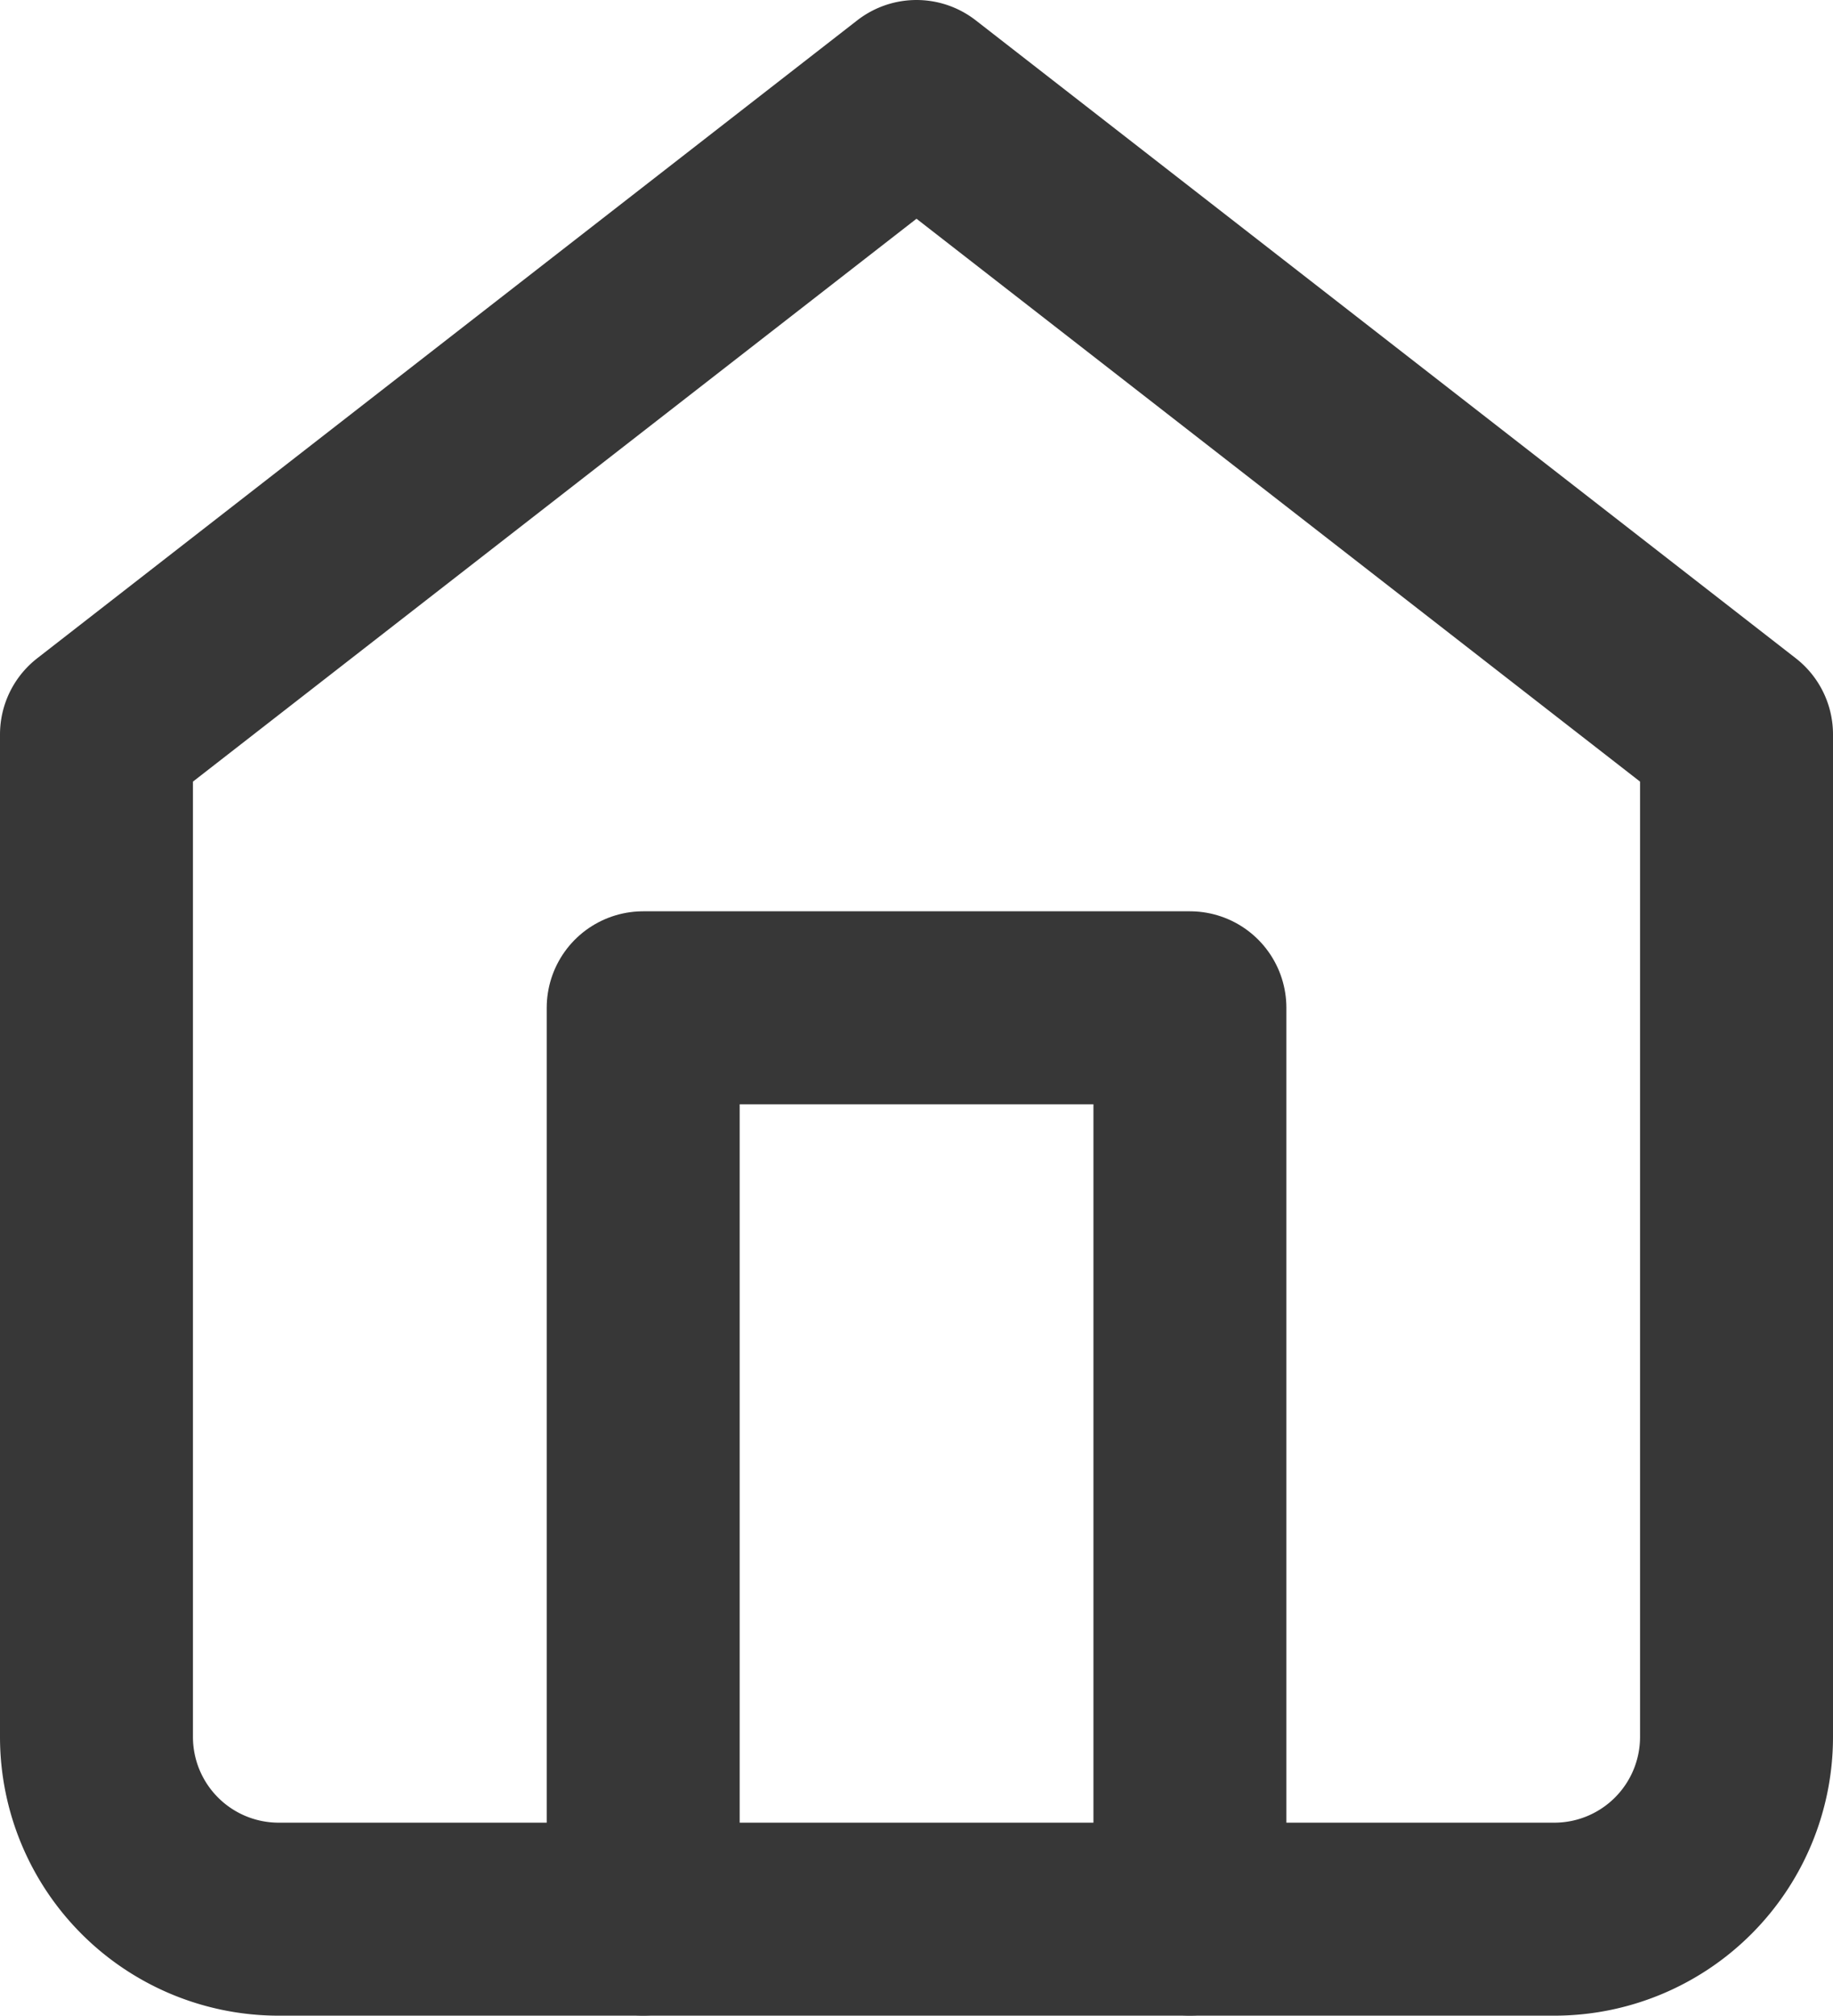
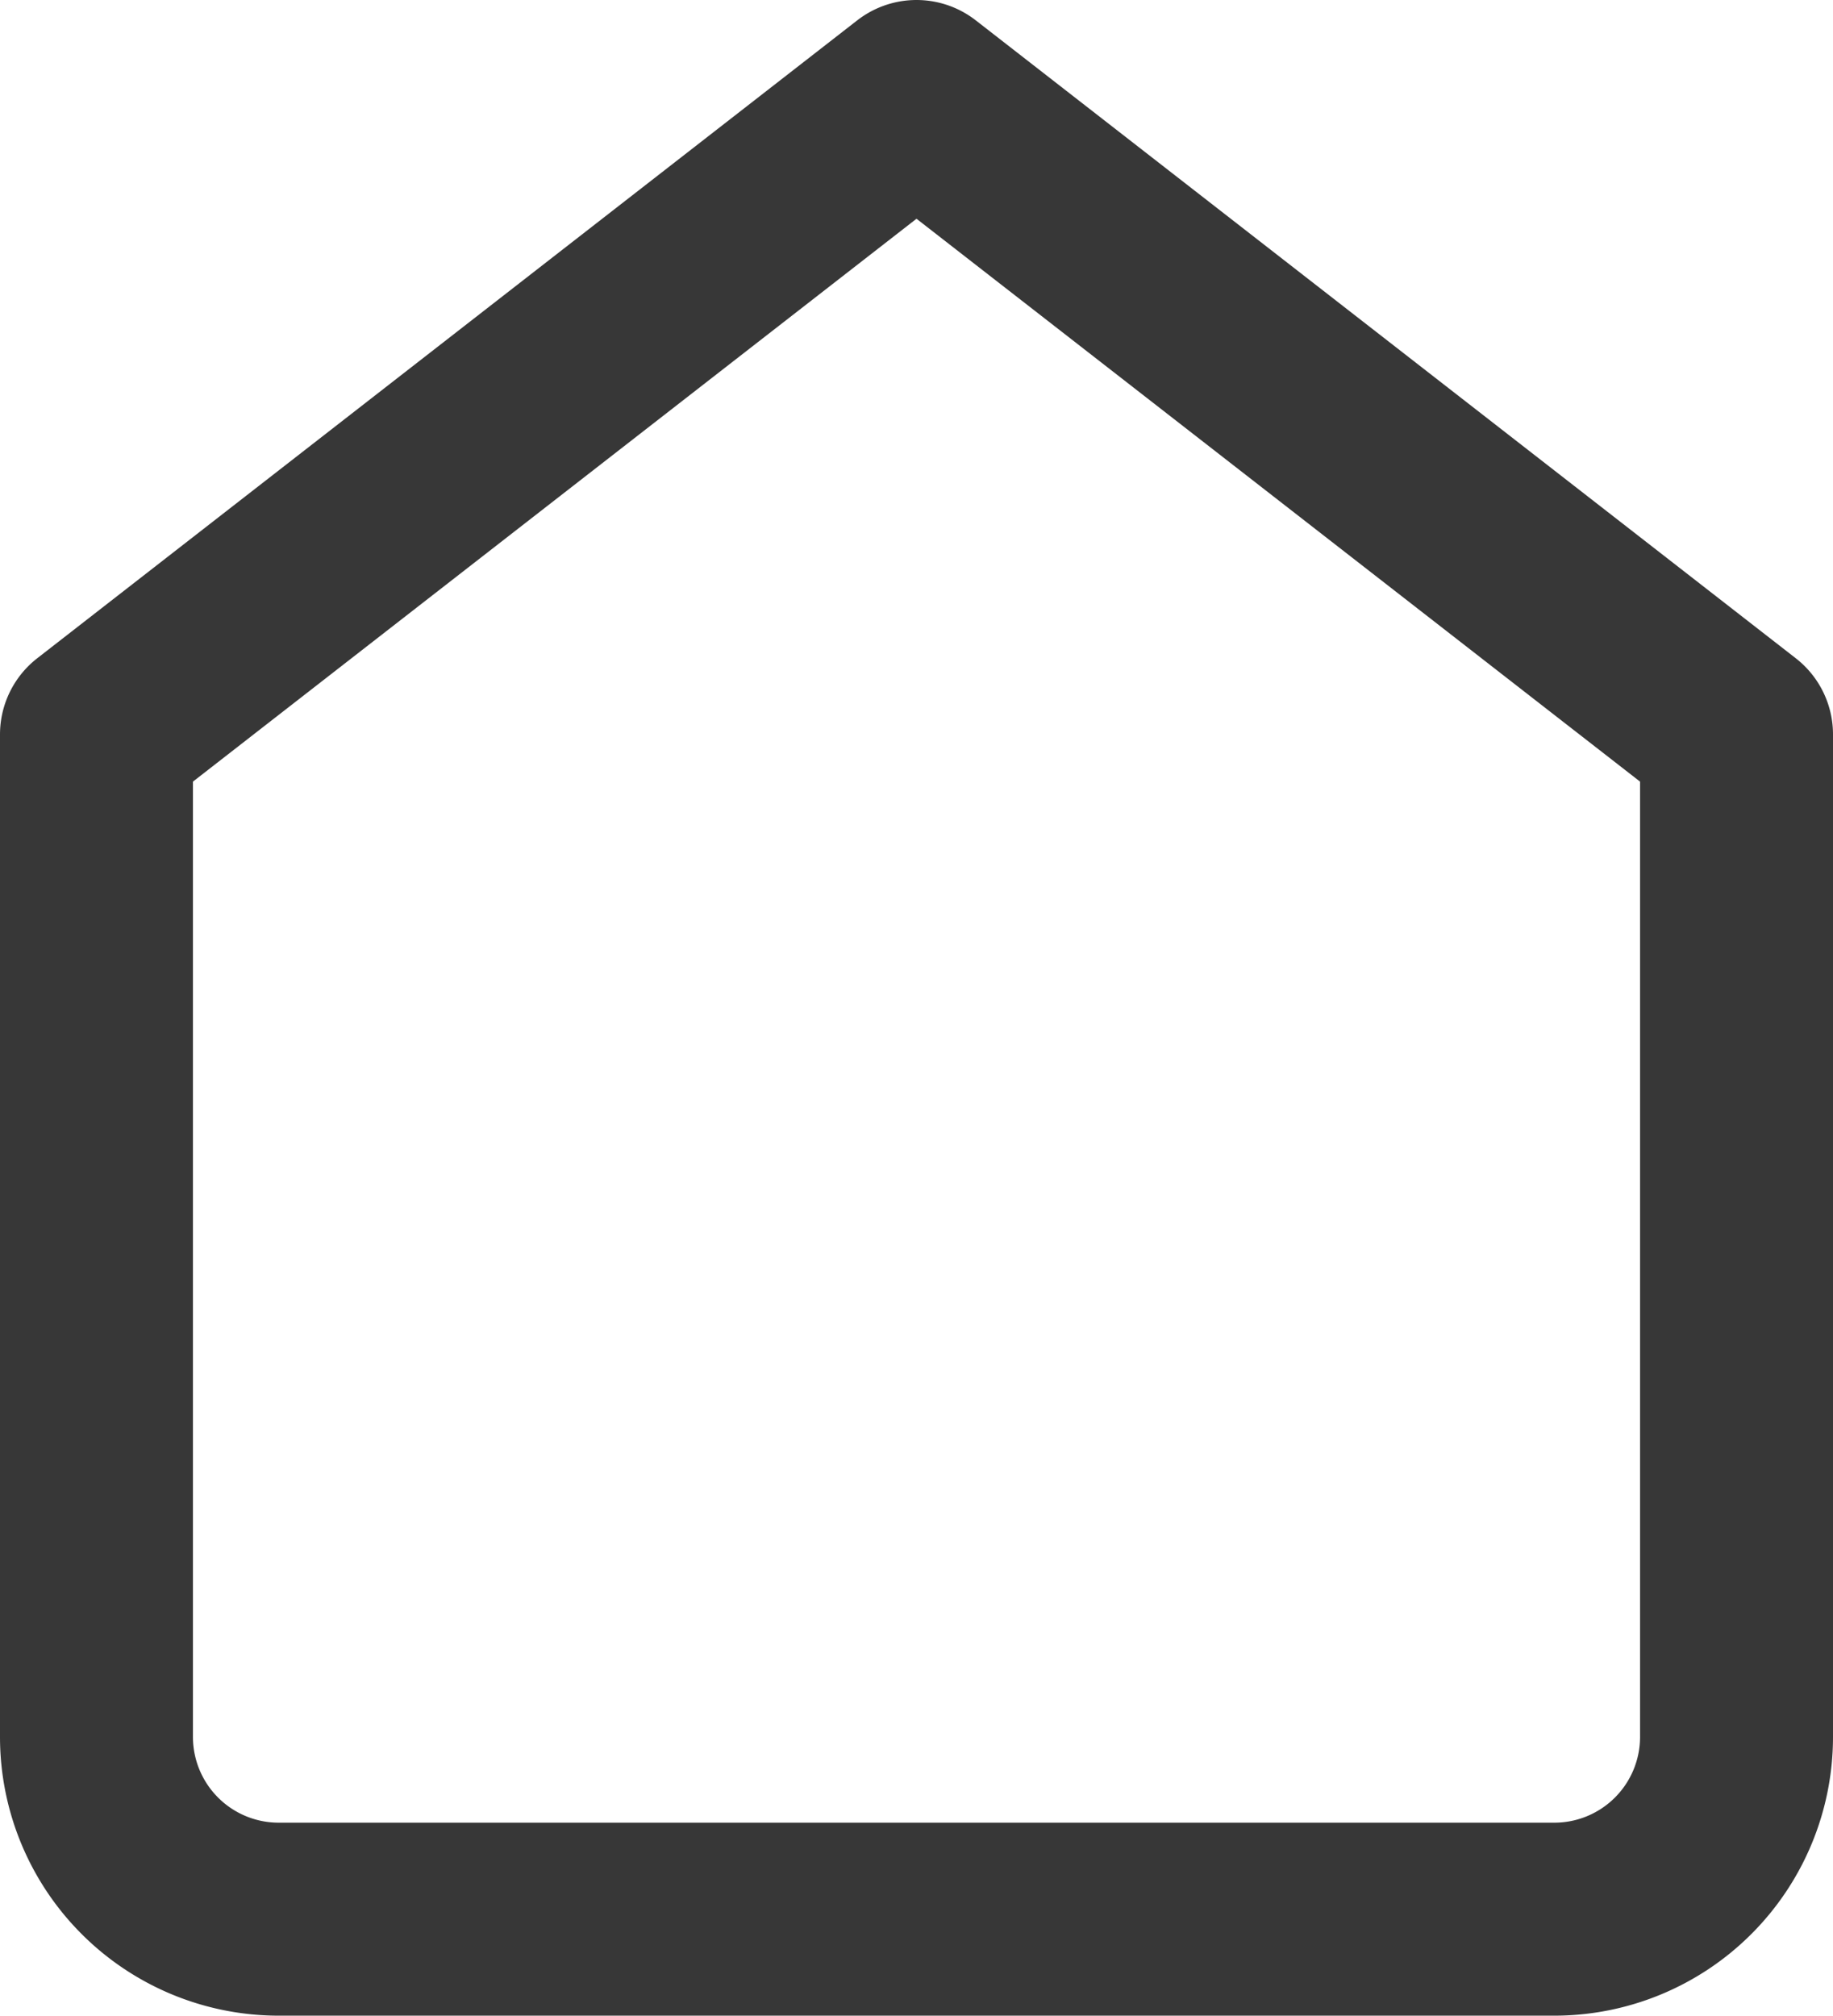
<svg xmlns="http://www.w3.org/2000/svg" width="19" height="20.889" viewBox="0 0 19 20.889">
  <g id="Icon_feather-home" data-name="Icon feather-home" transform="translate(-3.5 -2)">
    <path id="Path_36" data-name="Path 36" d="M4.5,9.611,13,3l8.5,6.611V20a1.889,1.889,0,0,1-1.889,1.889H6.389A1.889,1.889,0,0,1,4.5,20Z" fill="none" stroke="#373737" stroke-linecap="round" stroke-linejoin="round" stroke-width="2" />
-     <path id="Path_37" data-name="Path 37" d="M13.5,27.444V18h5.667v9.444" transform="translate(-3.333 -5.556)" fill="none" stroke="#373737" stroke-linecap="round" stroke-linejoin="round" stroke-width="2" />
  </g>
</svg>